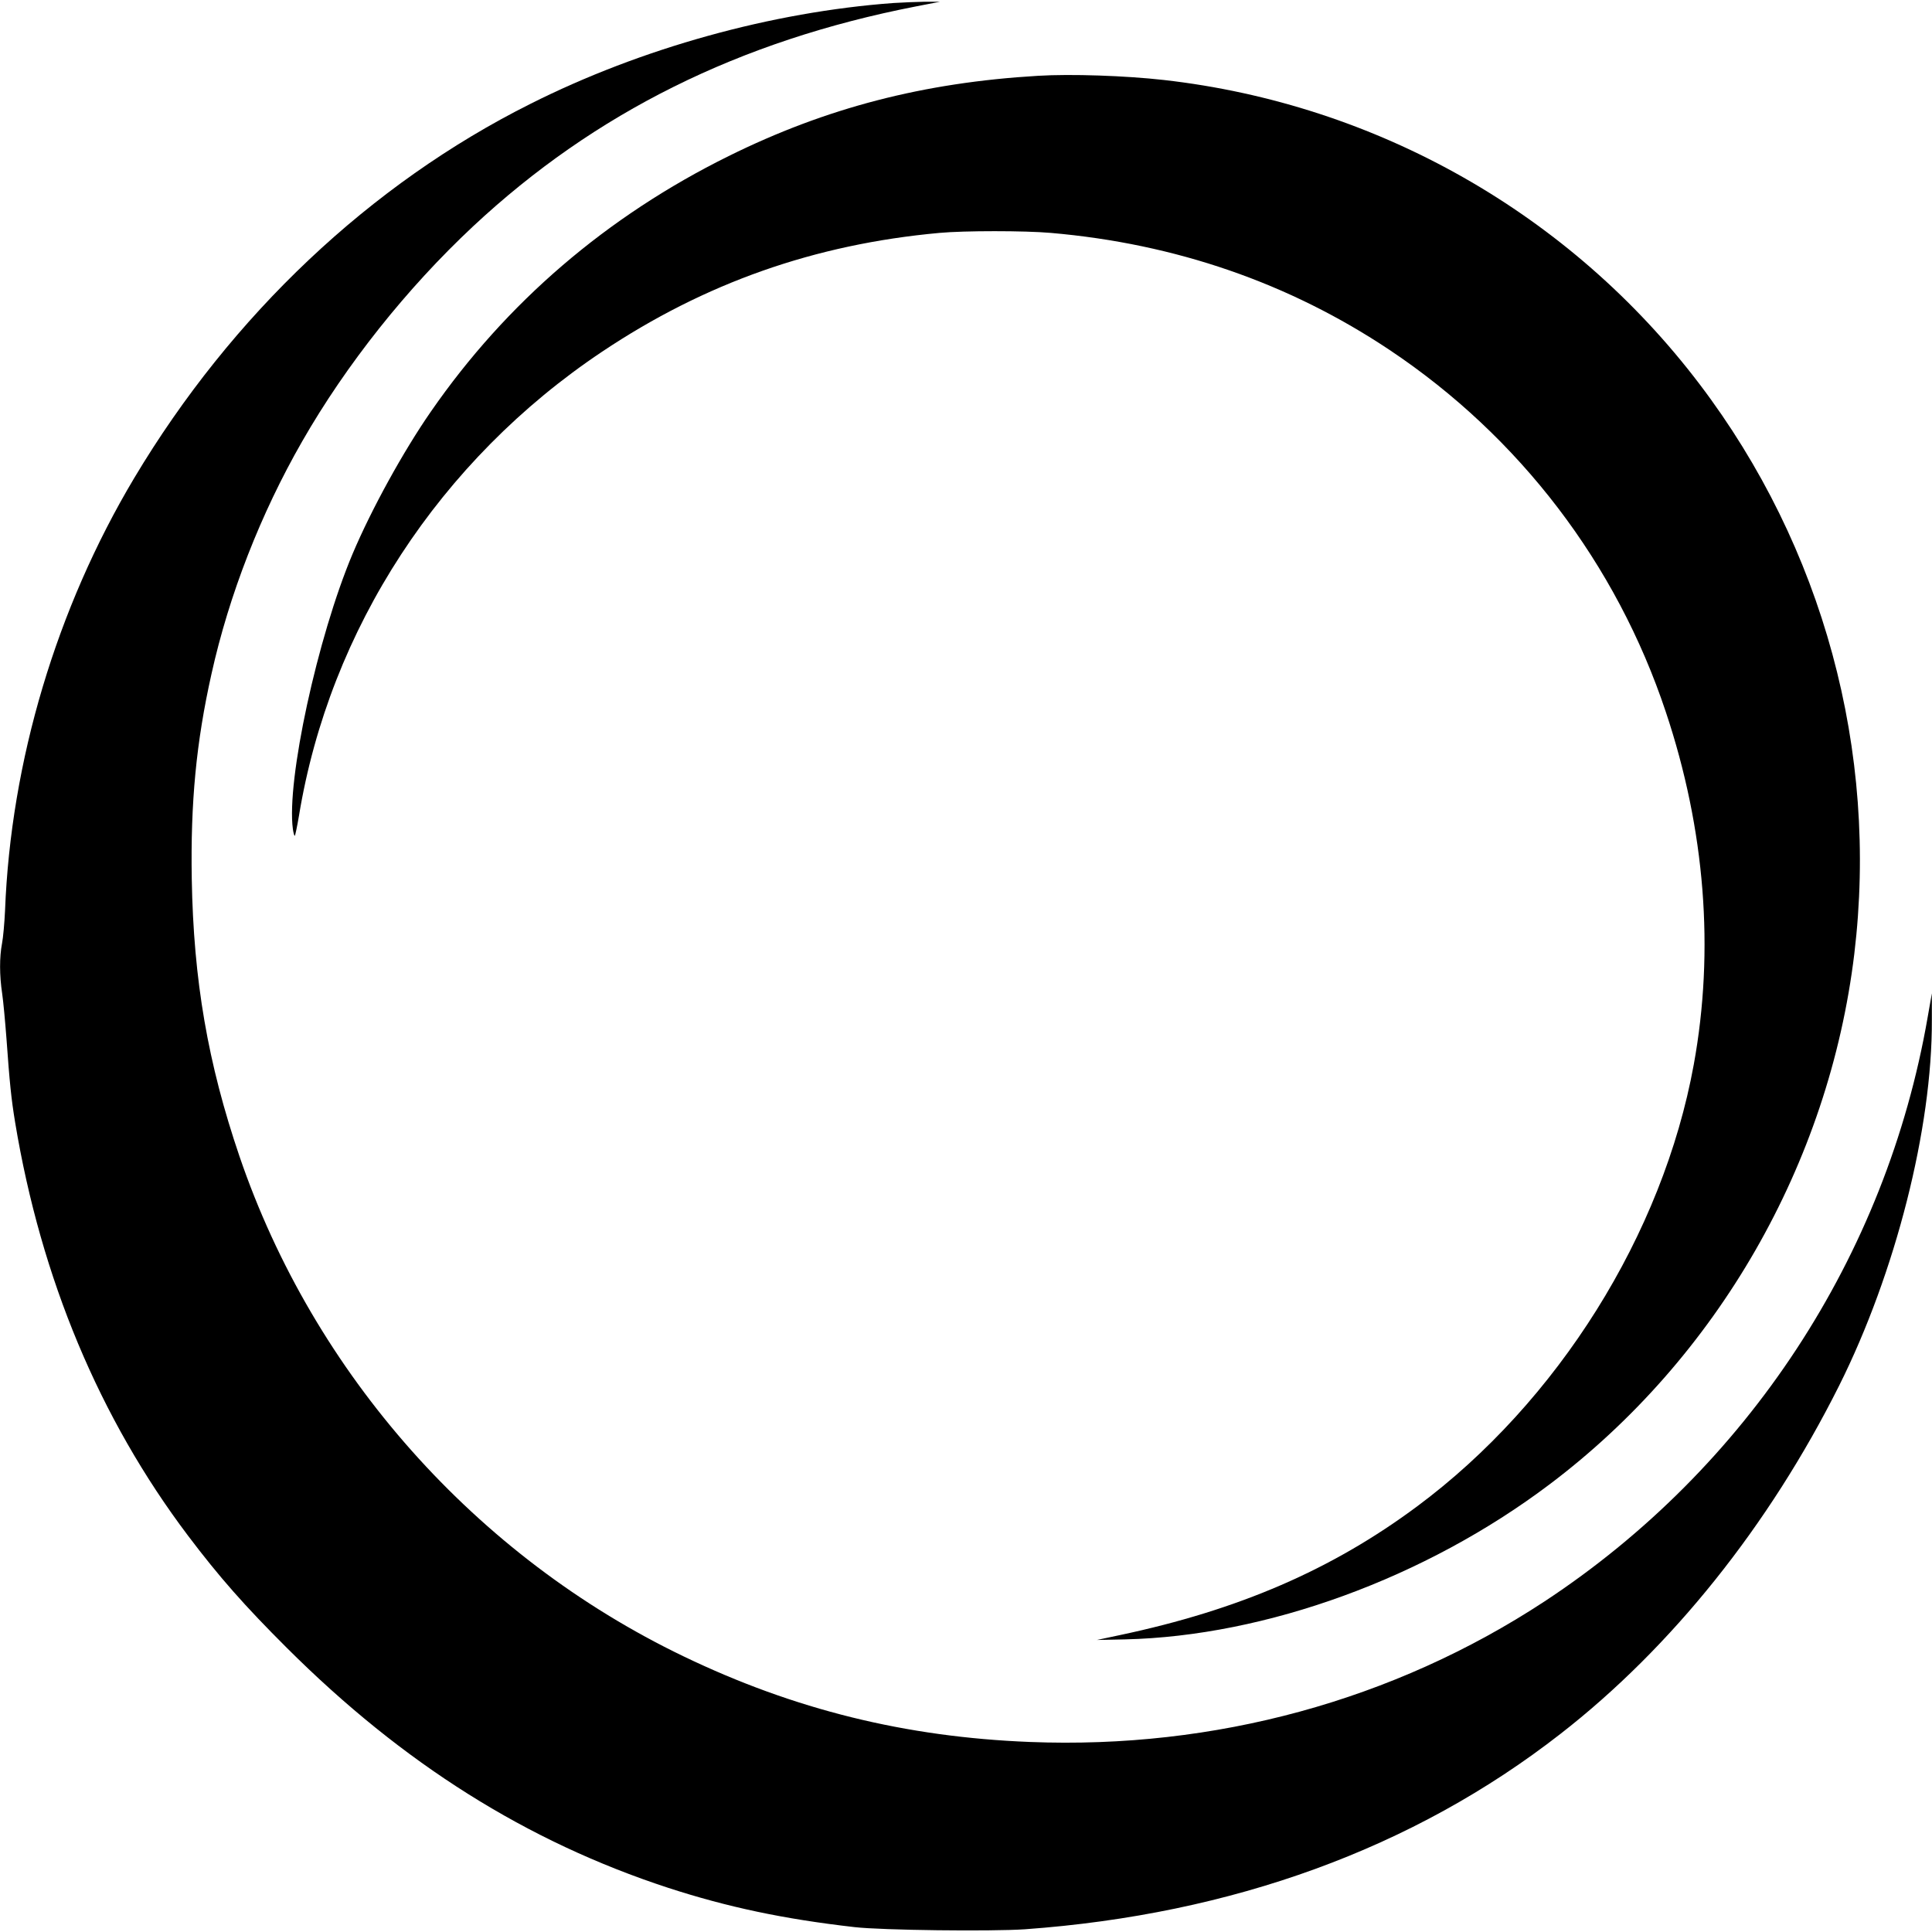
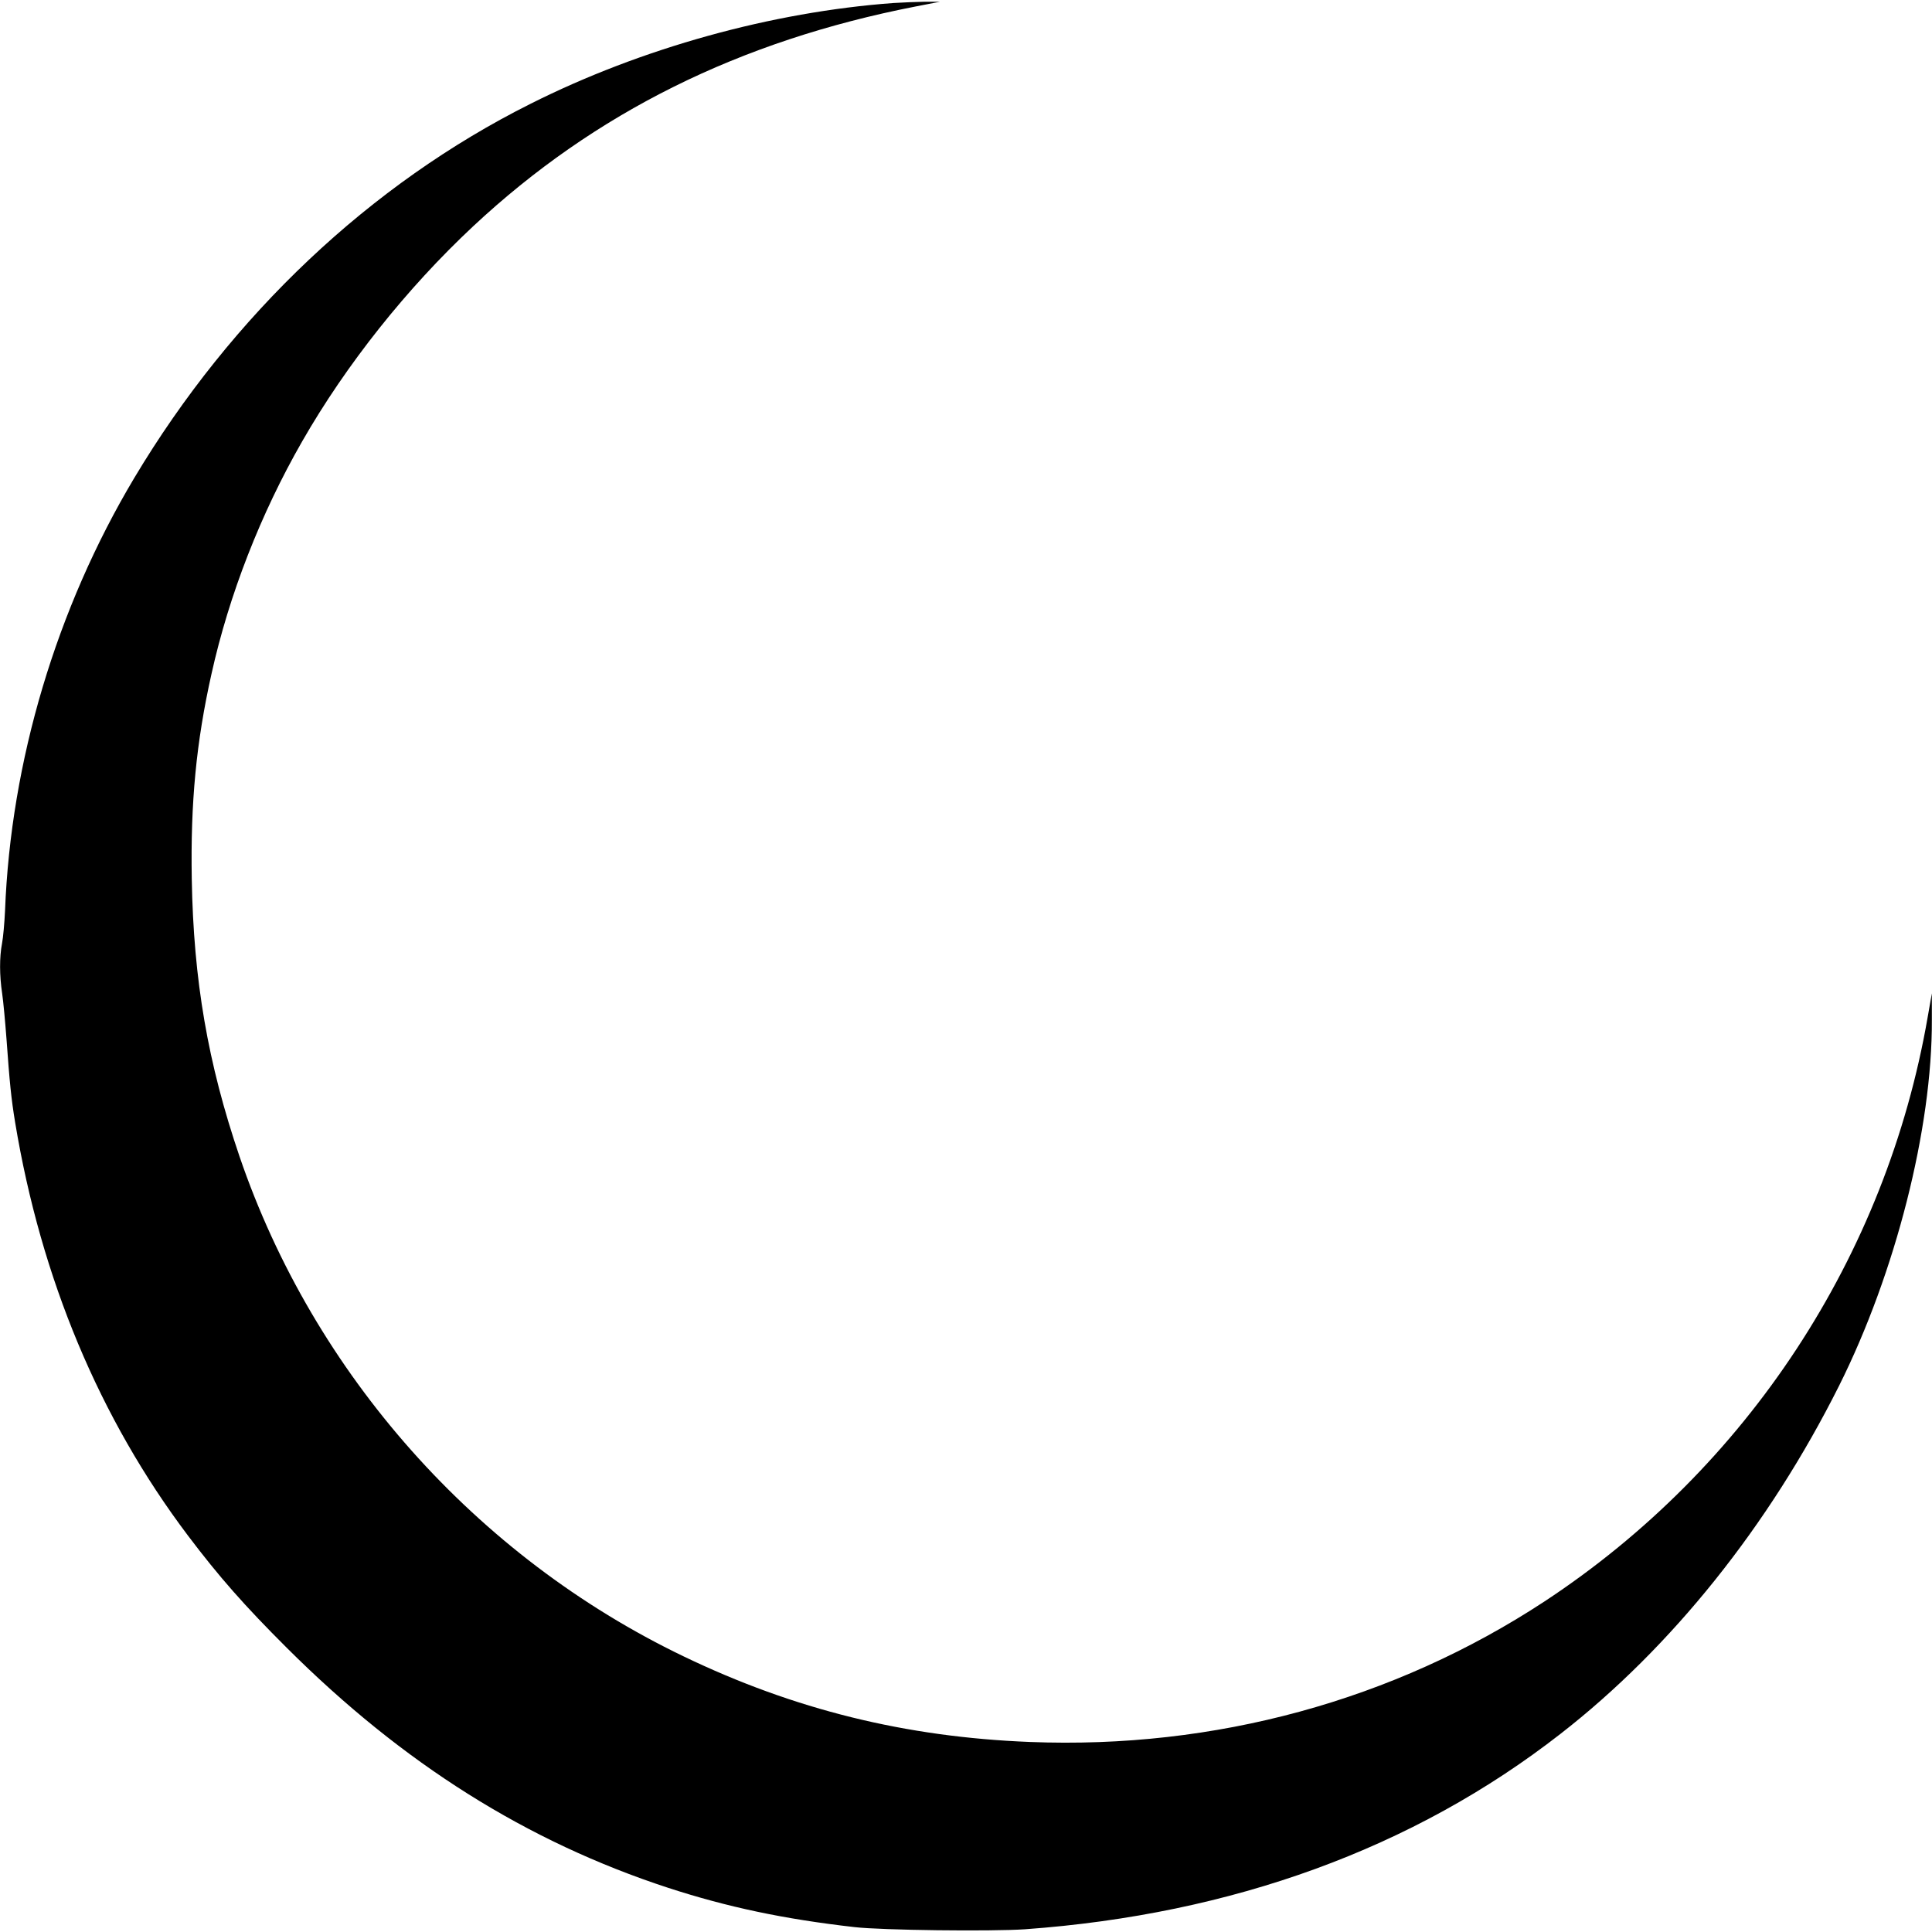
<svg xmlns="http://www.w3.org/2000/svg" version="1.0" width="1343pt" height="1343pt" viewBox="0 0 1343 1343" preserveAspectRatio="xMidYMid meet">
  <g transform="translate(0,1343) scale(0.1,-0.1)" fill="#000000" stroke="none">
    <path d="M6210 13409 c-844 -62 -1751 -313 -2521 -700 -1115 -558 -2079 -1469 -2756 -2602 -540 -905 -858 -1968 -898 -3008 -4 -85 -13 -187 -21 -228 -18 -94 -18 -221 1 -347 8 -54 21 -196 30 -314 22 -308 33 -416 60 -581 180 -1087 587 -2059 1202 -2874 216 -286 393 -487 687 -780 807 -805 1669 -1347 2651 -1668 412 -134 803 -217 1295 -273 190 -22 953 -31 1185 -15 1442 104 2702 563 3722 1358 773 601 1450 1448 1937 2420 393 786 648 1791 645 2542 l0 186 -29 -165 c-288 -1663 -1254 -3135 -2665 -4063 -1047 -687 -2290 -1027 -3576 -976 -864 34 -1638 225 -2407 595 -1444 694 -2571 1963 -3087 3475 -220 646 -320 1225 -332 1929 -9 533 31 951 137 1425 122 550 342 1114 630 1616 307 536 728 1065 1189 1496 846 790 1851 1289 3076 1528 l170 33 -105 0 c-58 -1 -157 -5 -220 -9z" />
-     <path d="M7215 12903 c-796 -47 -1473 -223 -2150 -558 -847 -419 -1545 -1018 -2069 -1775 -193 -278 -414 -680 -545 -990 -244 -579 -461 -1577 -415 -1914 4 -25 9 -46 13 -46 3 0 16 62 29 138 213 1299 979 2473 2107 3227 715 478 1478 747 2345 826 172 16 593 16 775 0 866 -75 1657 -348 2355 -814 903 -603 1577 -1486 1920 -2517 273 -817 339 -1654 194 -2450 -215 -1180 -945 -2345 -1924 -3072 -591 -439 -1238 -719 -2065 -894 l-160 -34 195 4 c981 23 2088 426 2952 1078 1166 879 1942 2229 2118 3688 169 1407 -217 2829 -1076 3960 -897 1182 -2242 1946 -3724 2114 -267 30 -645 43 -875 29z" />
  </g>
</svg>